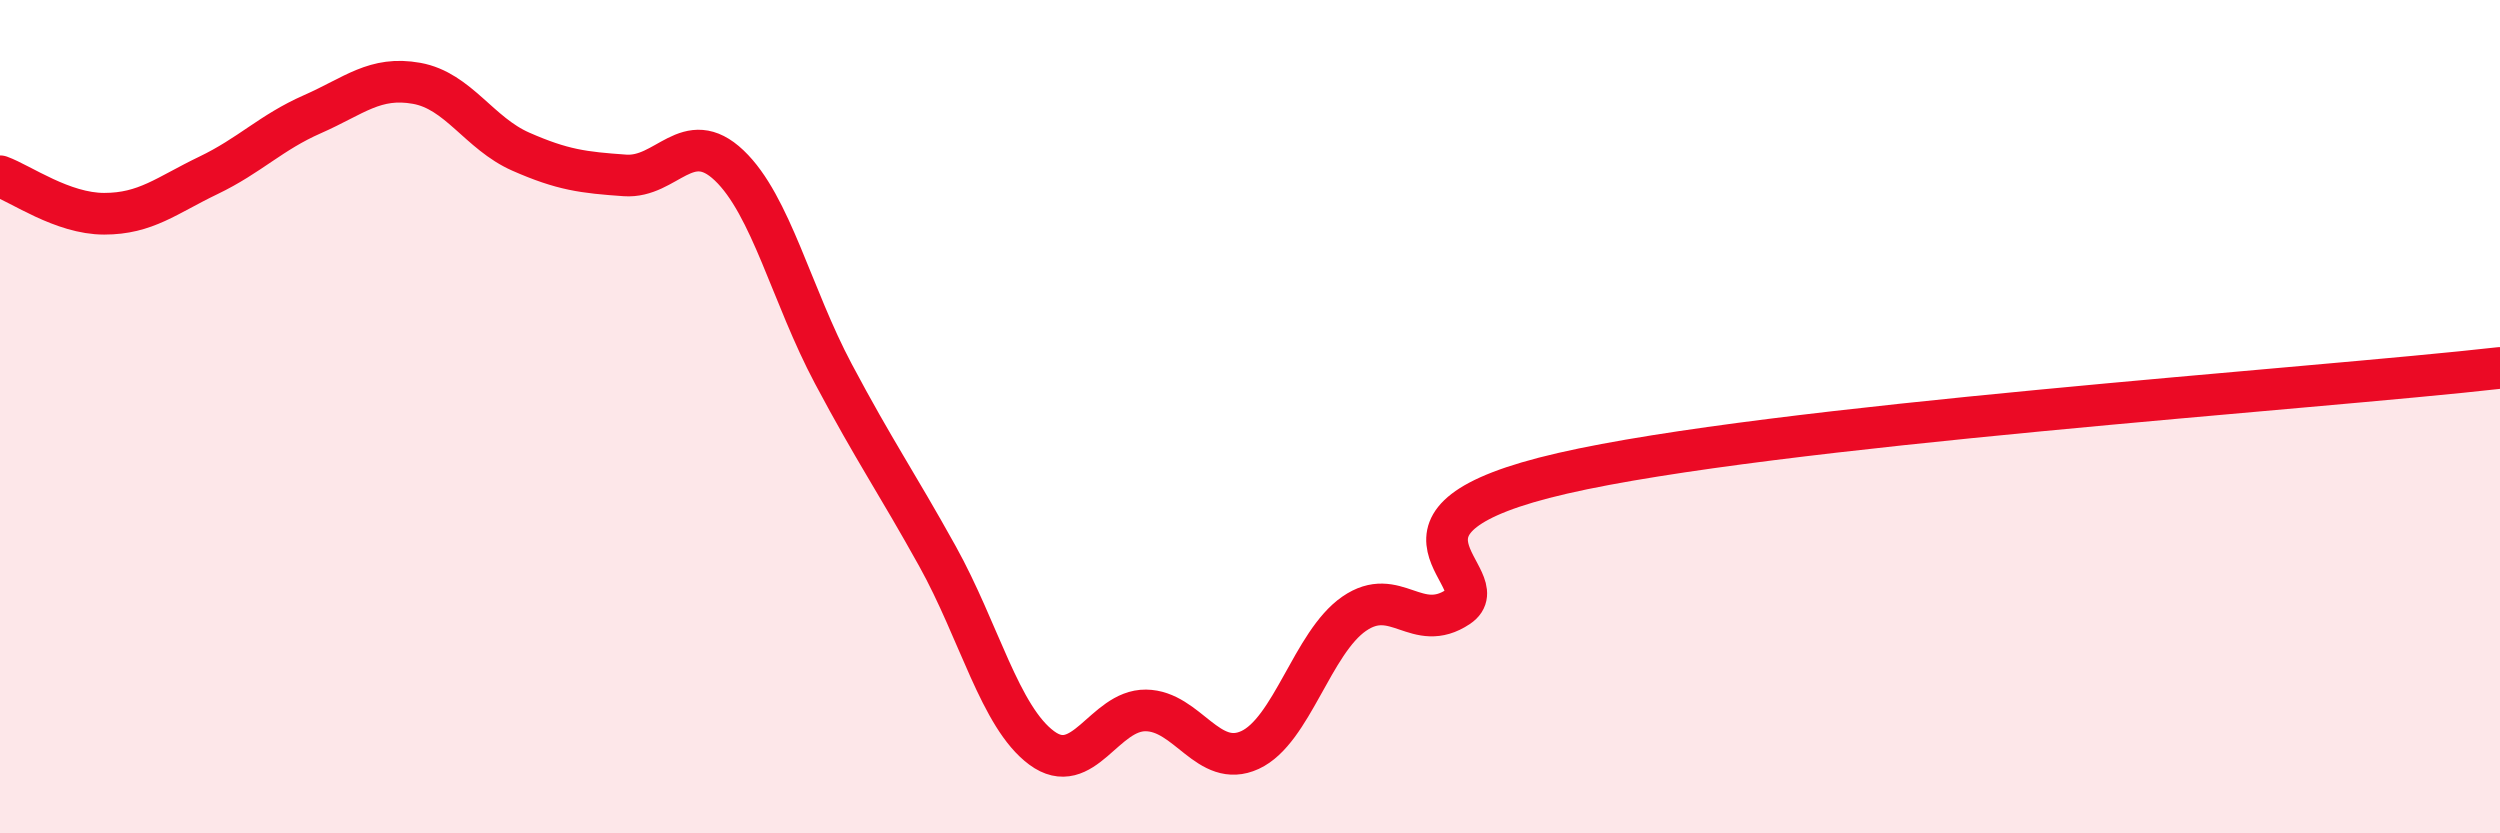
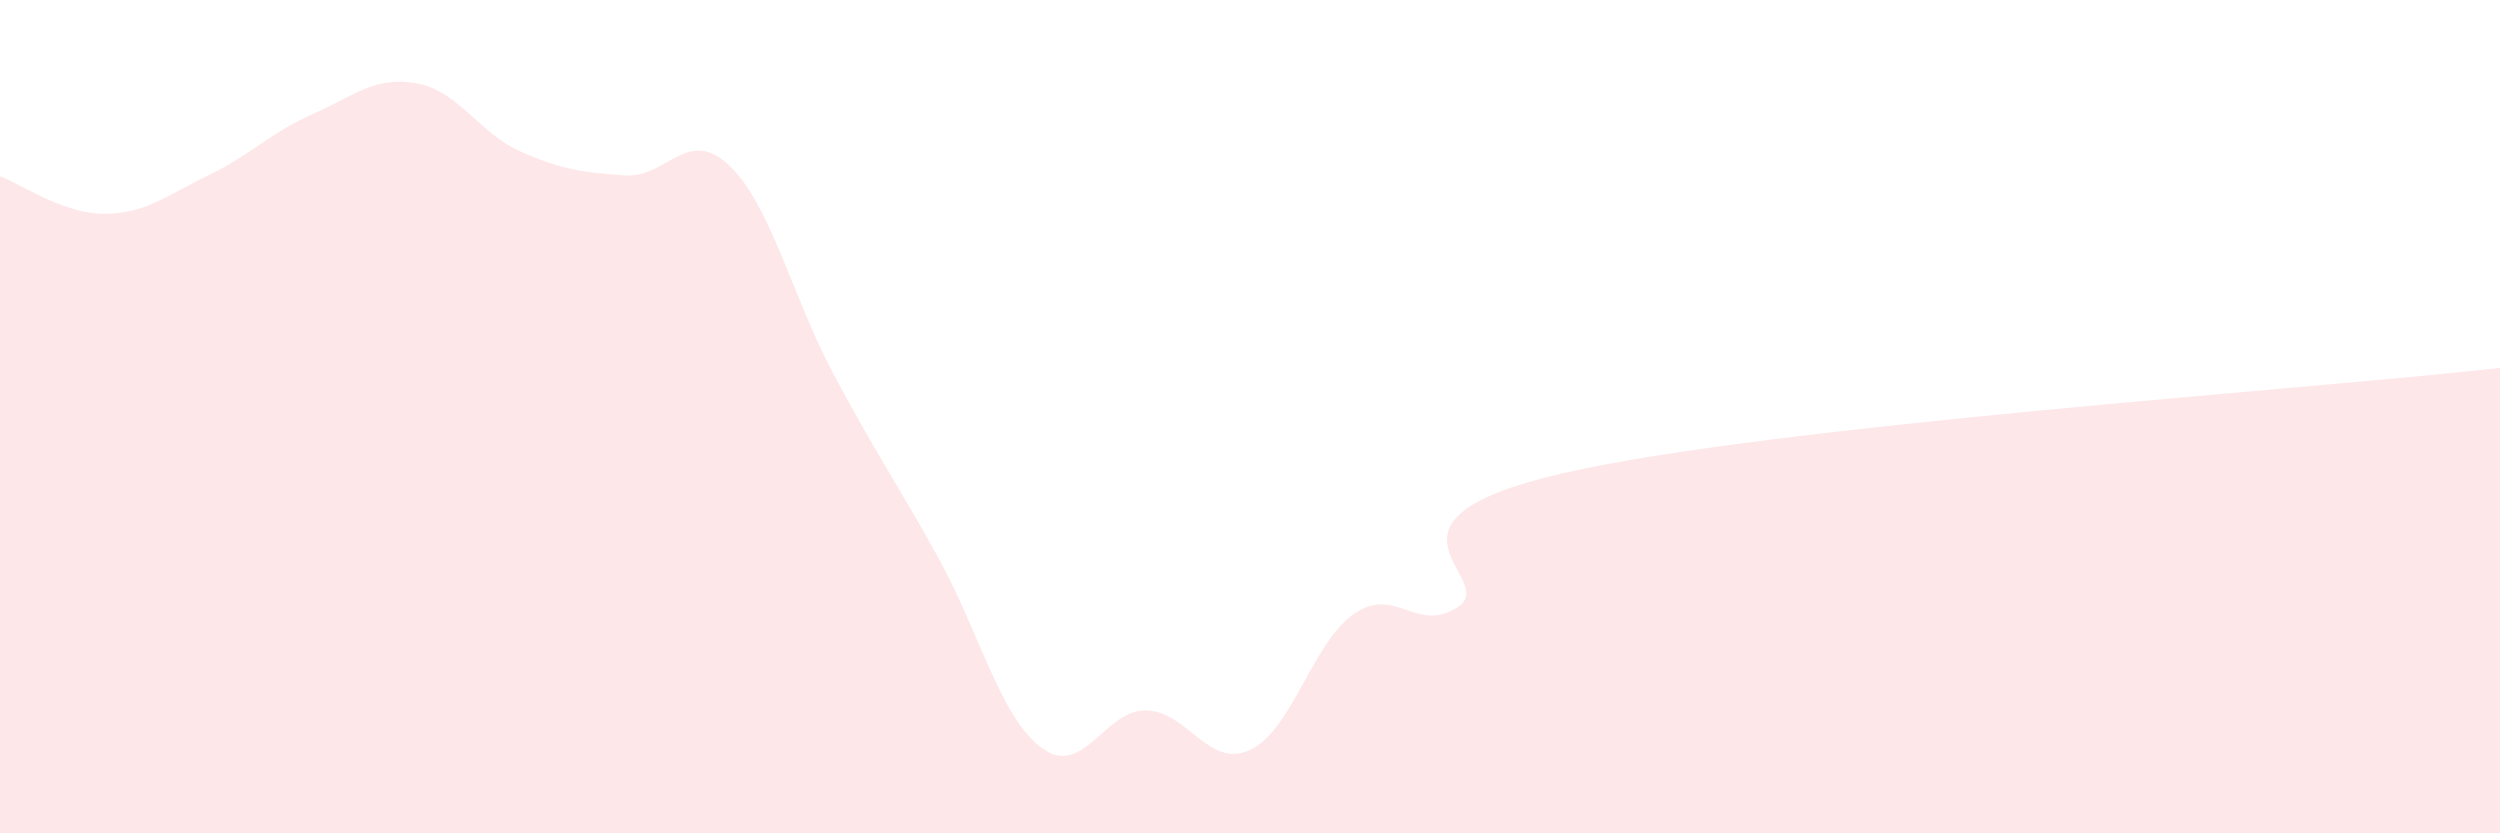
<svg xmlns="http://www.w3.org/2000/svg" width="60" height="20" viewBox="0 0 60 20">
  <path d="M 0,4.23 C 0.5,4.41 1.5,5.13 2.5,5.13 C 3.5,5.13 4,4.69 5,4.21 C 6,3.73 6.5,3.18 7.5,2.74 C 8.5,2.3 9,1.82 10,2 C 11,2.18 11.5,3.2 12.5,3.64 C 13.5,4.08 14,4.14 15,4.21 C 16,4.28 16.5,3.02 17.5,3.97 C 18.5,4.92 19,7.09 20,8.97 C 21,10.85 21.5,11.55 22.5,13.35 C 23.5,15.15 24,17.21 25,17.95 C 26,18.69 26.5,17.04 27.5,17.05 C 28.5,17.06 29,18.46 30,18 C 31,17.54 31.5,15.42 32.5,14.73 C 33.5,14.04 34,15.23 35,14.56 C 36,13.89 32.5,12.51 37.5,11.36 C 42.5,10.21 55.5,9.34 60,8.83L60 20L0 20Z" fill="#EB0A25" opacity="0.1" stroke-linecap="round" stroke-linejoin="round" />
-   <path d="M 0,4.23 C 0.5,4.41 1.5,5.13 2.5,5.13 C 3.5,5.13 4,4.69 5,4.21 C 6,3.73 6.5,3.18 7.5,2.74 C 8.5,2.3 9,1.82 10,2 C 11,2.18 11.5,3.2 12.5,3.64 C 13.5,4.08 14,4.14 15,4.21 C 16,4.28 16.5,3.02 17.5,3.97 C 18.5,4.92 19,7.09 20,8.97 C 21,10.85 21.5,11.55 22.5,13.35 C 23.5,15.15 24,17.21 25,17.95 C 26,18.69 26.5,17.04 27.5,17.05 C 28.5,17.06 29,18.46 30,18 C 31,17.54 31.5,15.42 32.5,14.73 C 33.5,14.04 34,15.23 35,14.56 C 36,13.89 32.5,12.51 37.5,11.36 C 42.5,10.21 55.5,9.34 60,8.83" stroke="#EB0A25" stroke-width="1" fill="none" stroke-linecap="round" stroke-linejoin="round" />
</svg>